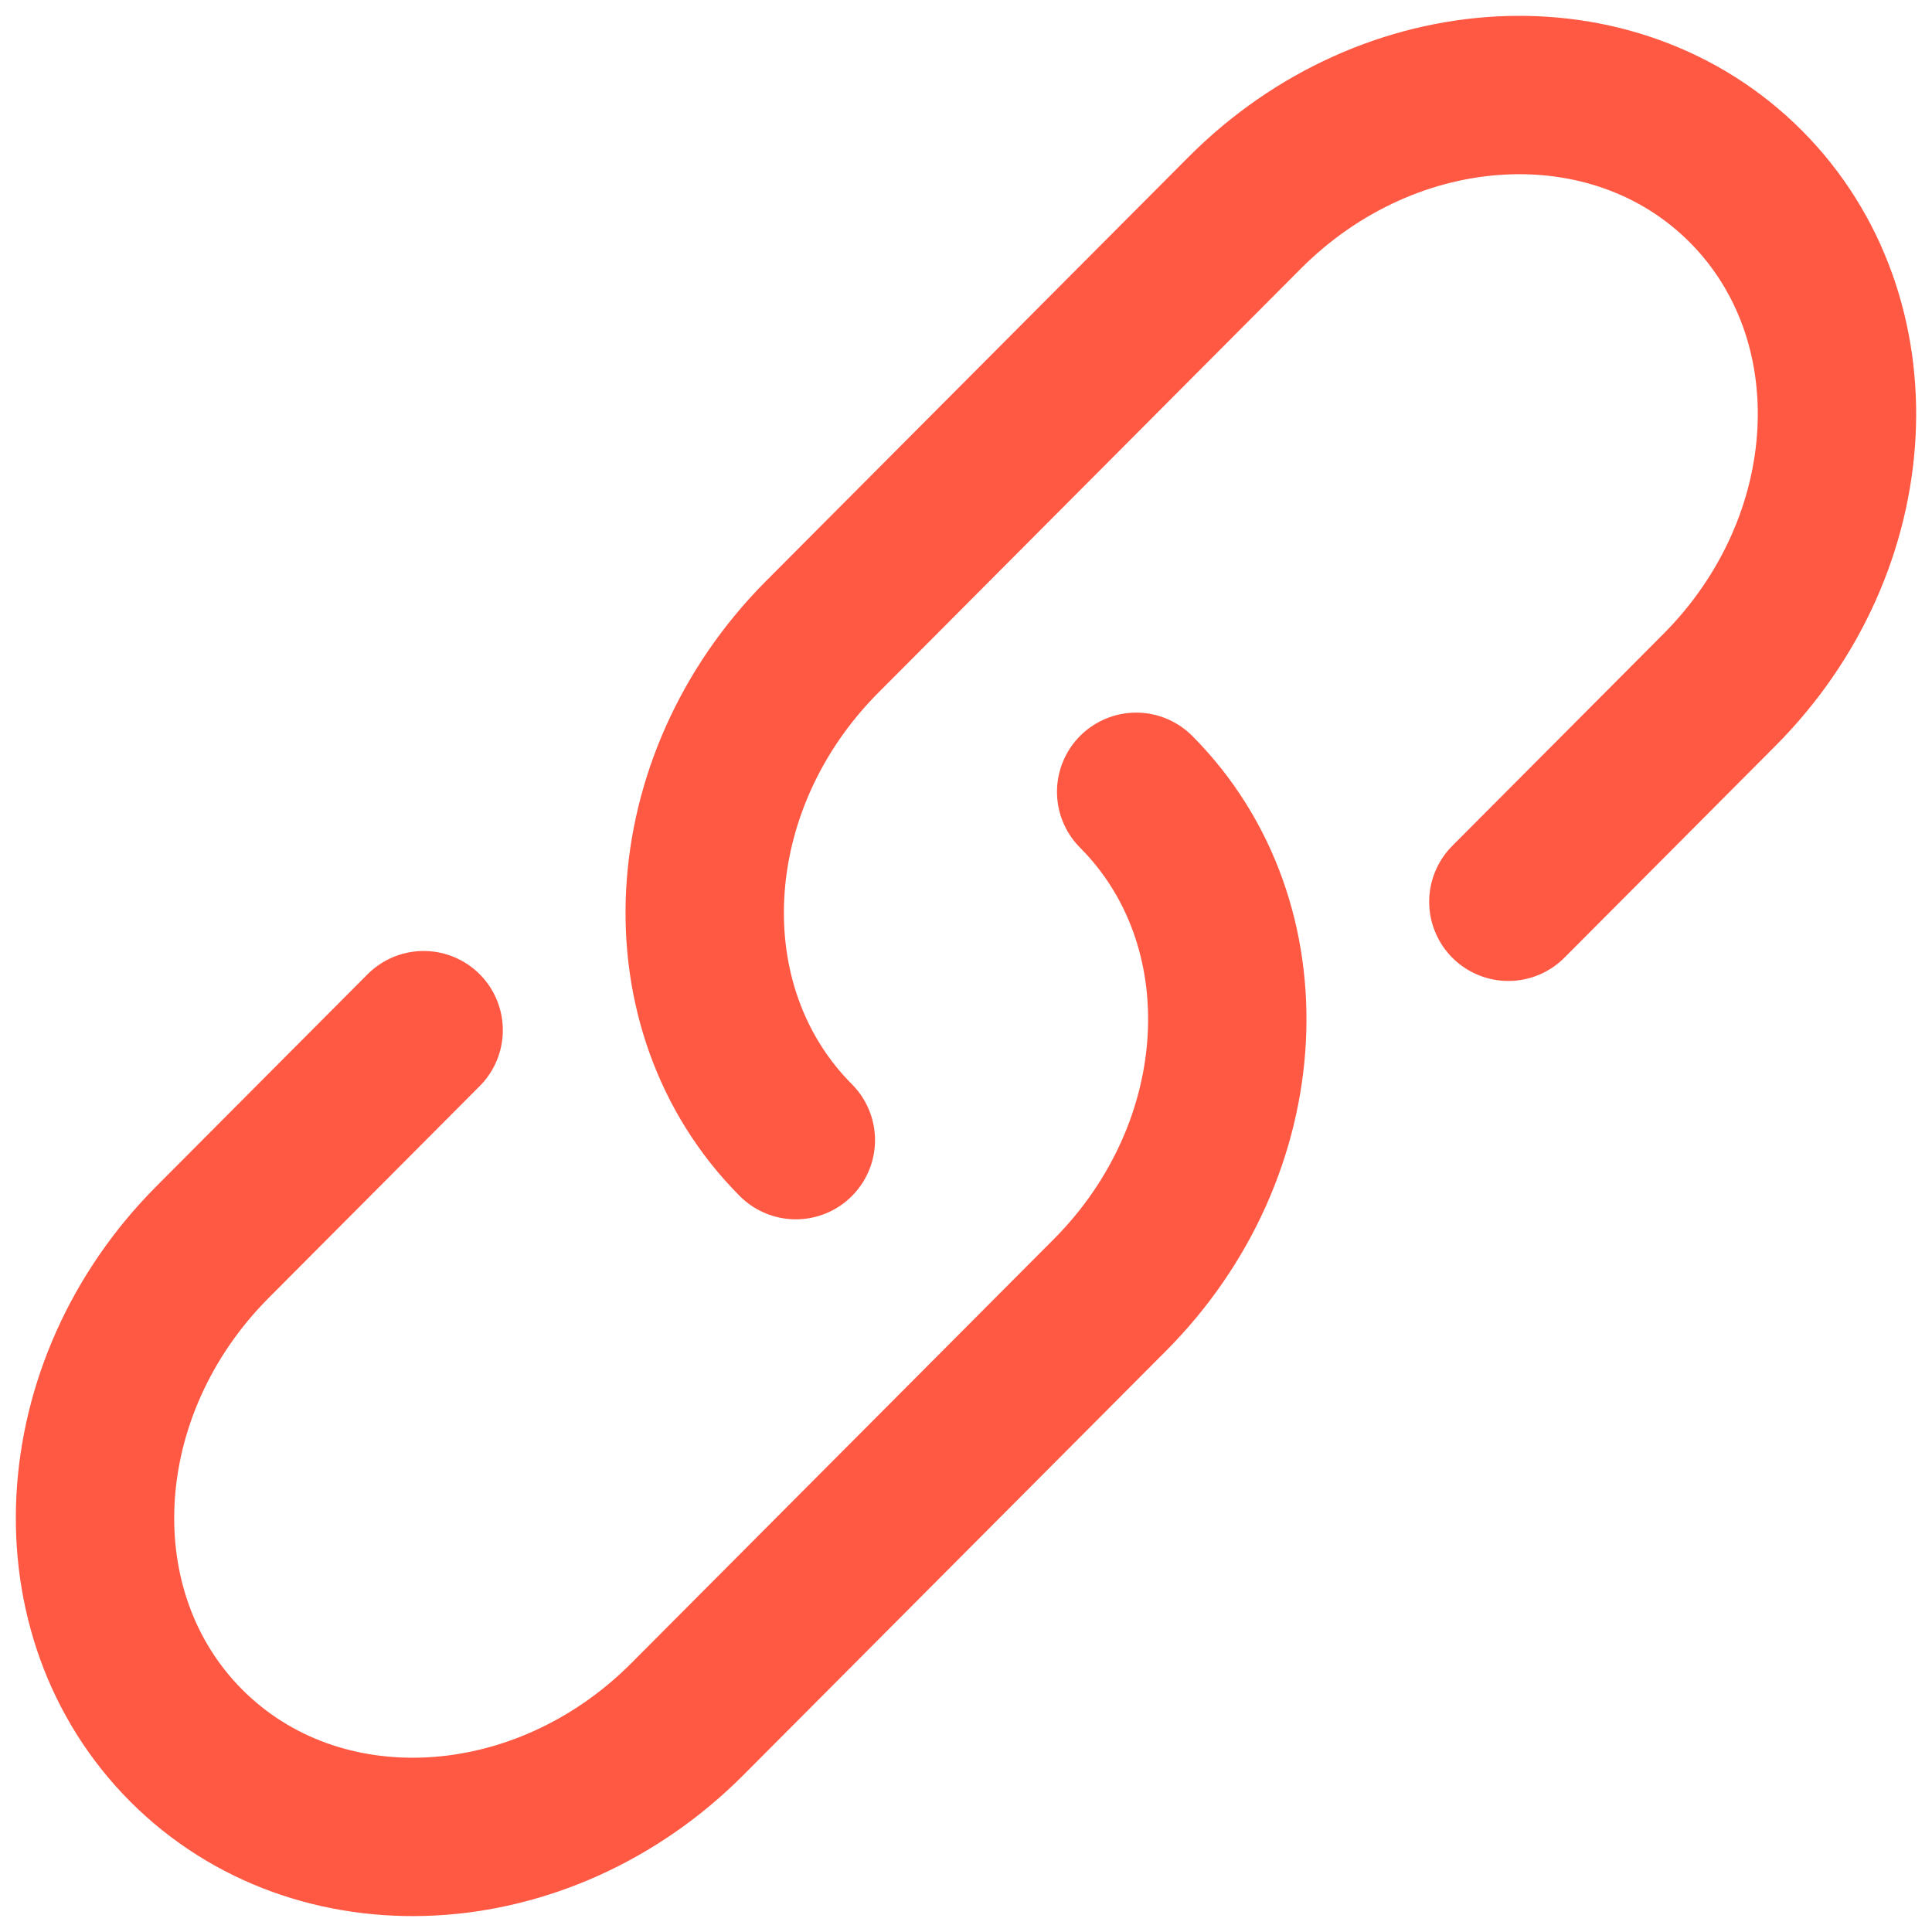
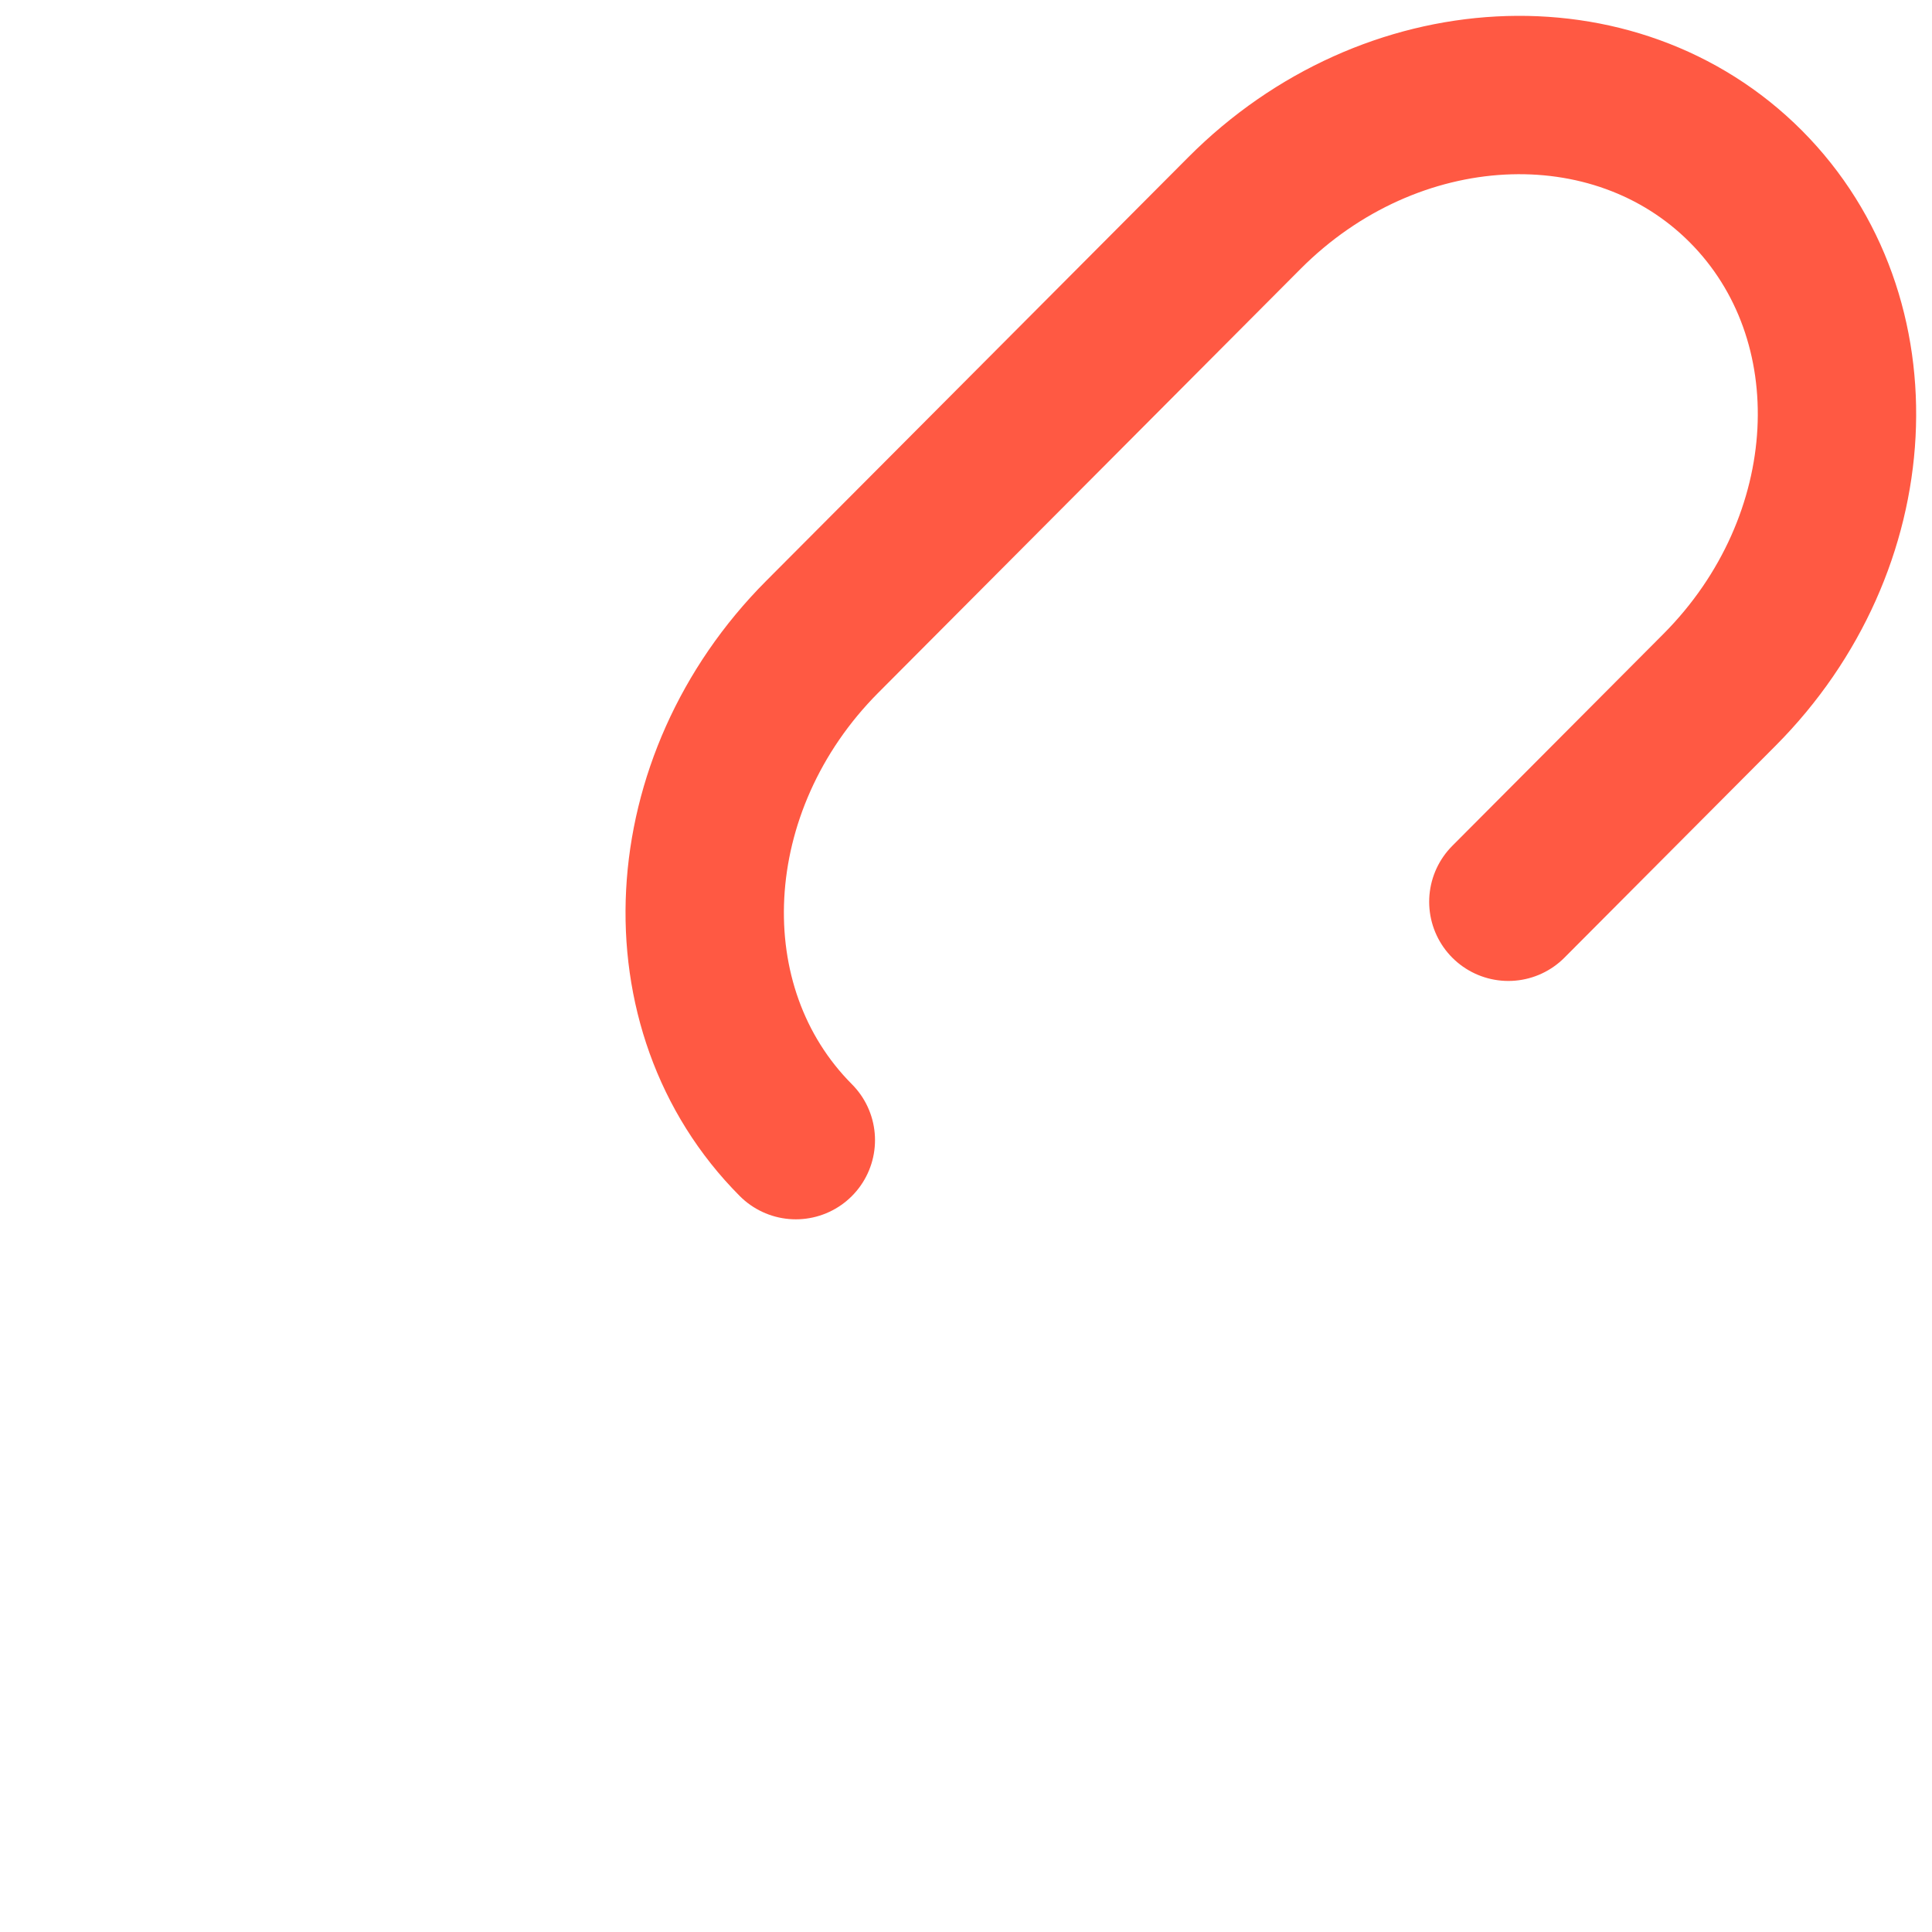
<svg xmlns="http://www.w3.org/2000/svg" width="61" height="61" viewBox="0 0 61 61" fill="none">
  <path d="M25.127 35.998C20.986 31.84 21.36 24.724 25.96 20.107L39.292 6.726C43.892 2.106 50.979 1.732 55.123 5.887C59.264 10.045 58.89 17.162 54.29 21.781L47.624 28.472" stroke="#FF5943" stroke-width="5" stroke-linecap="round" />
-   <path d="M35.873 25C40.014 29.158 39.64 36.275 35.04 40.892L28.374 47.582L21.708 54.273C17.108 58.892 10.021 59.266 5.877 55.111C1.736 50.953 2.11 43.837 6.71 39.217L13.376 32.526" stroke="#FF5943" stroke-width="5" stroke-linecap="round" />
</svg>